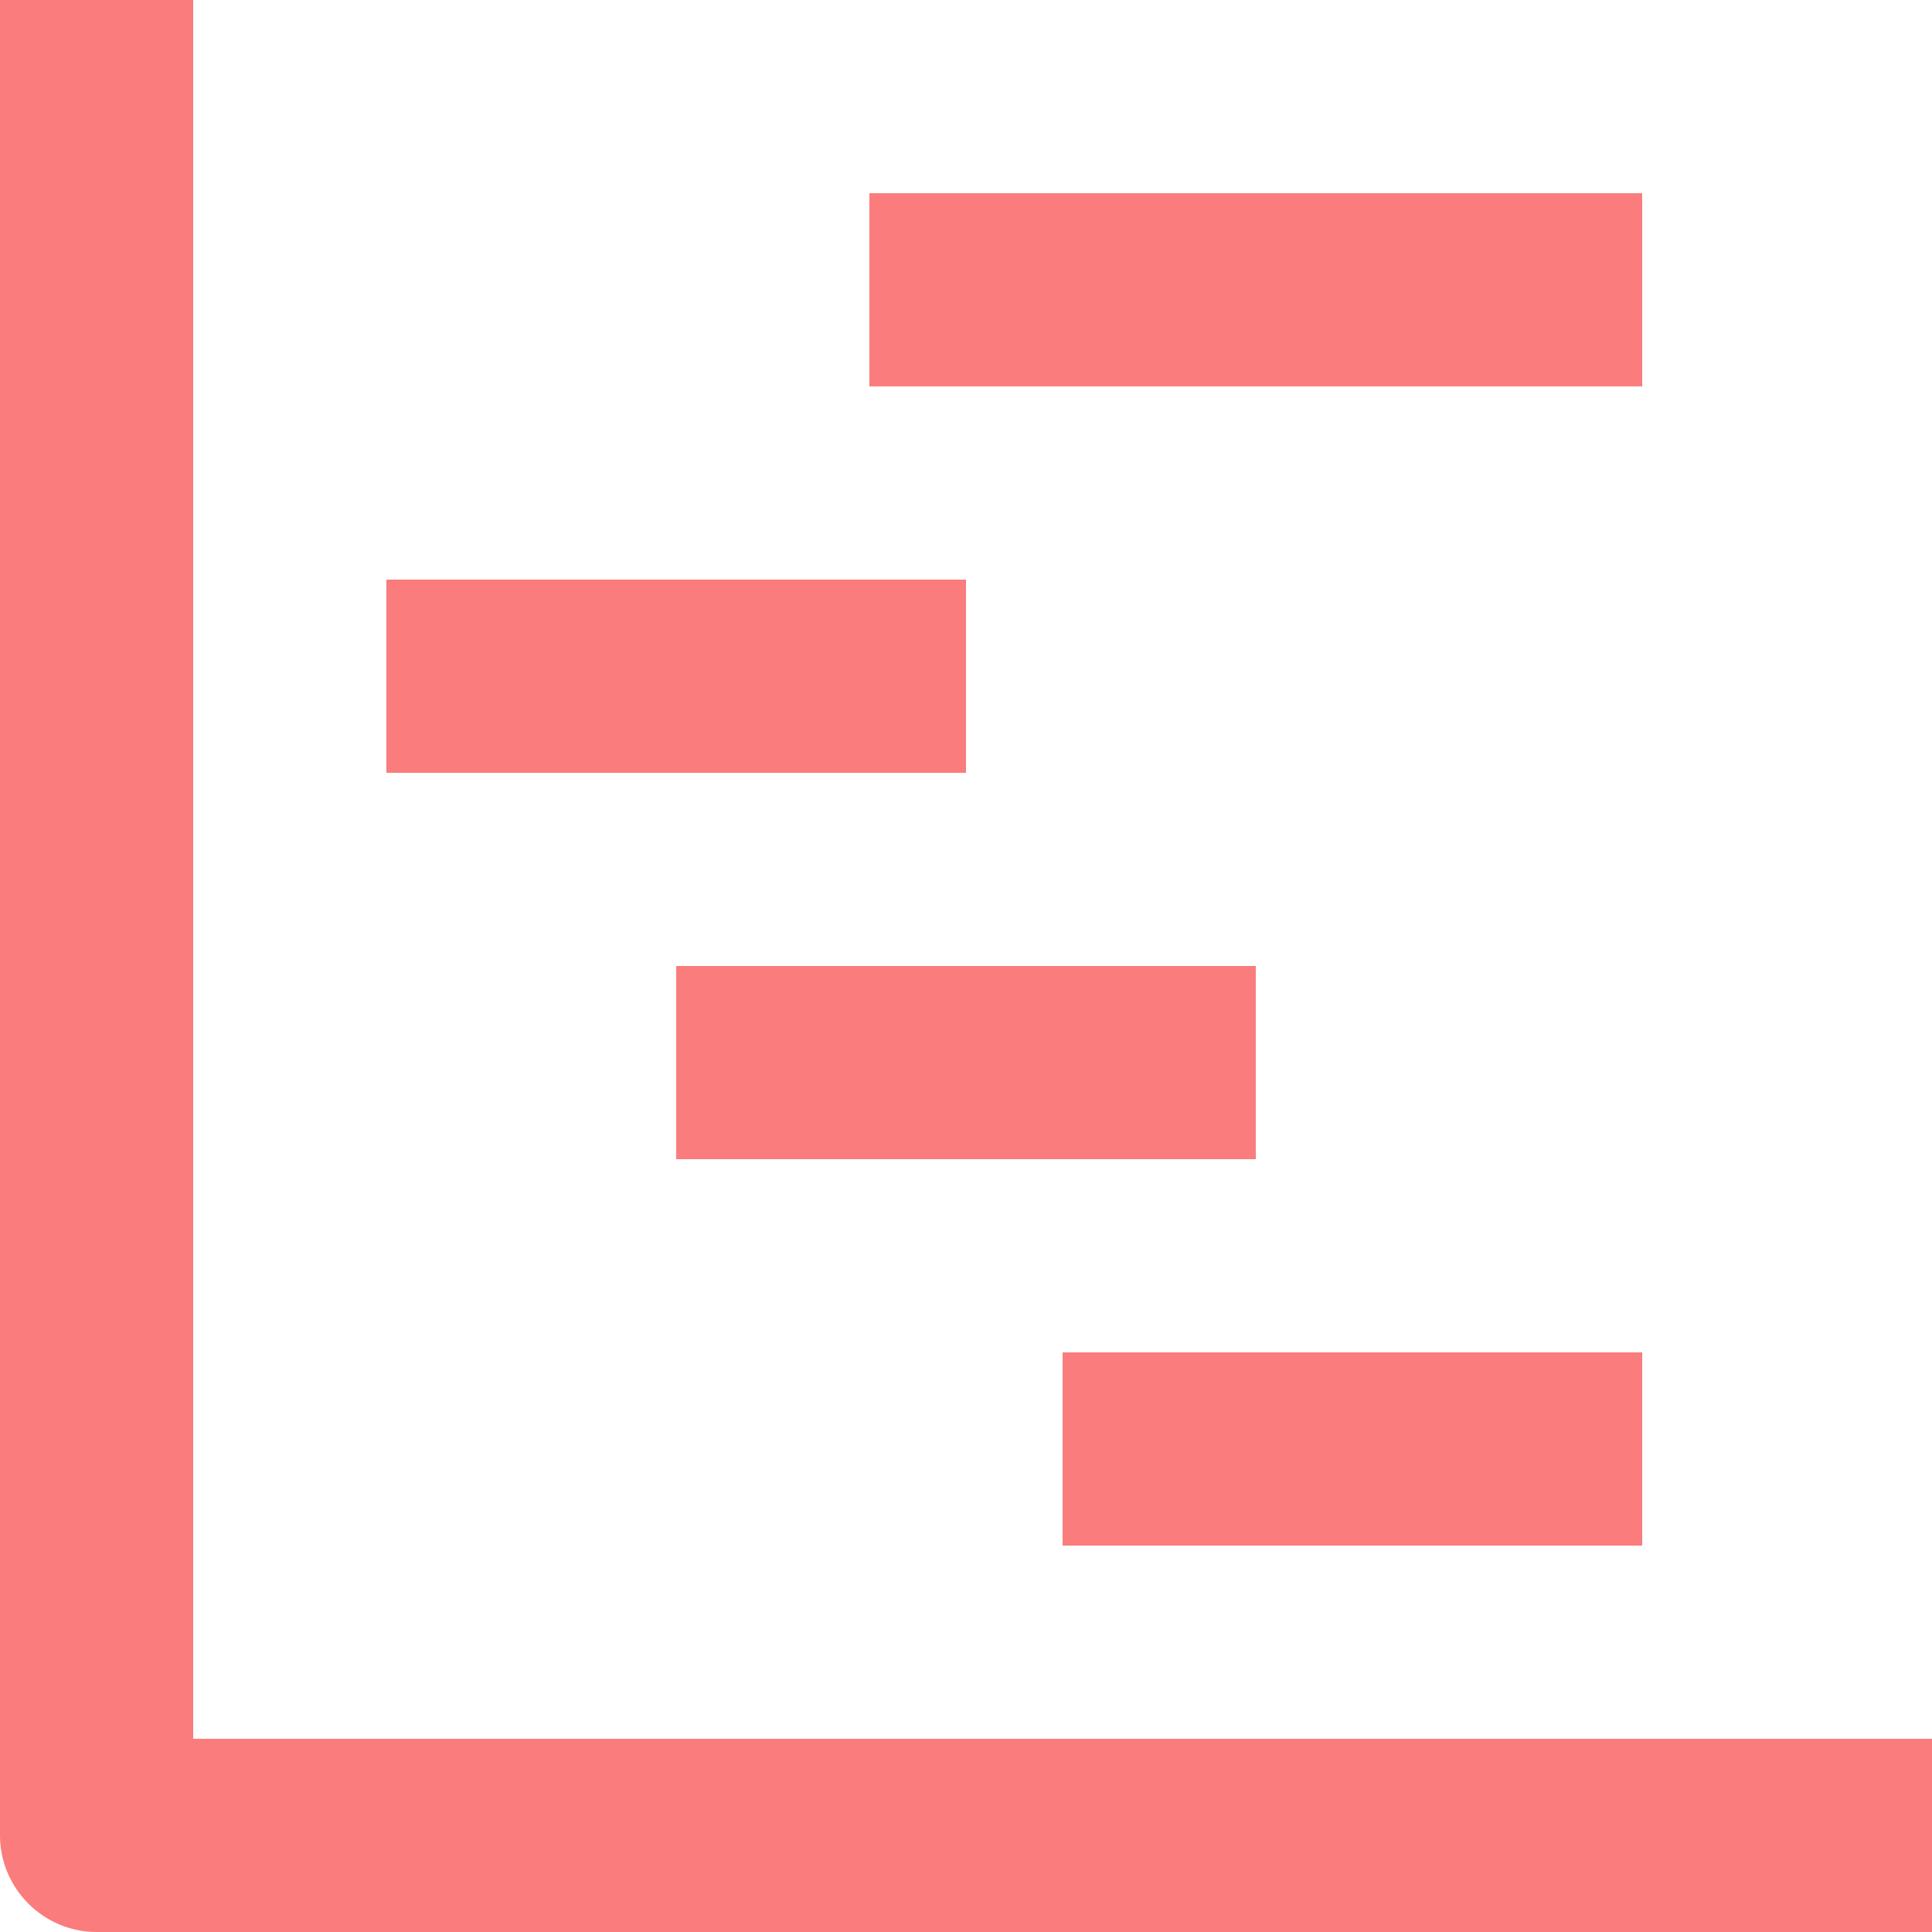
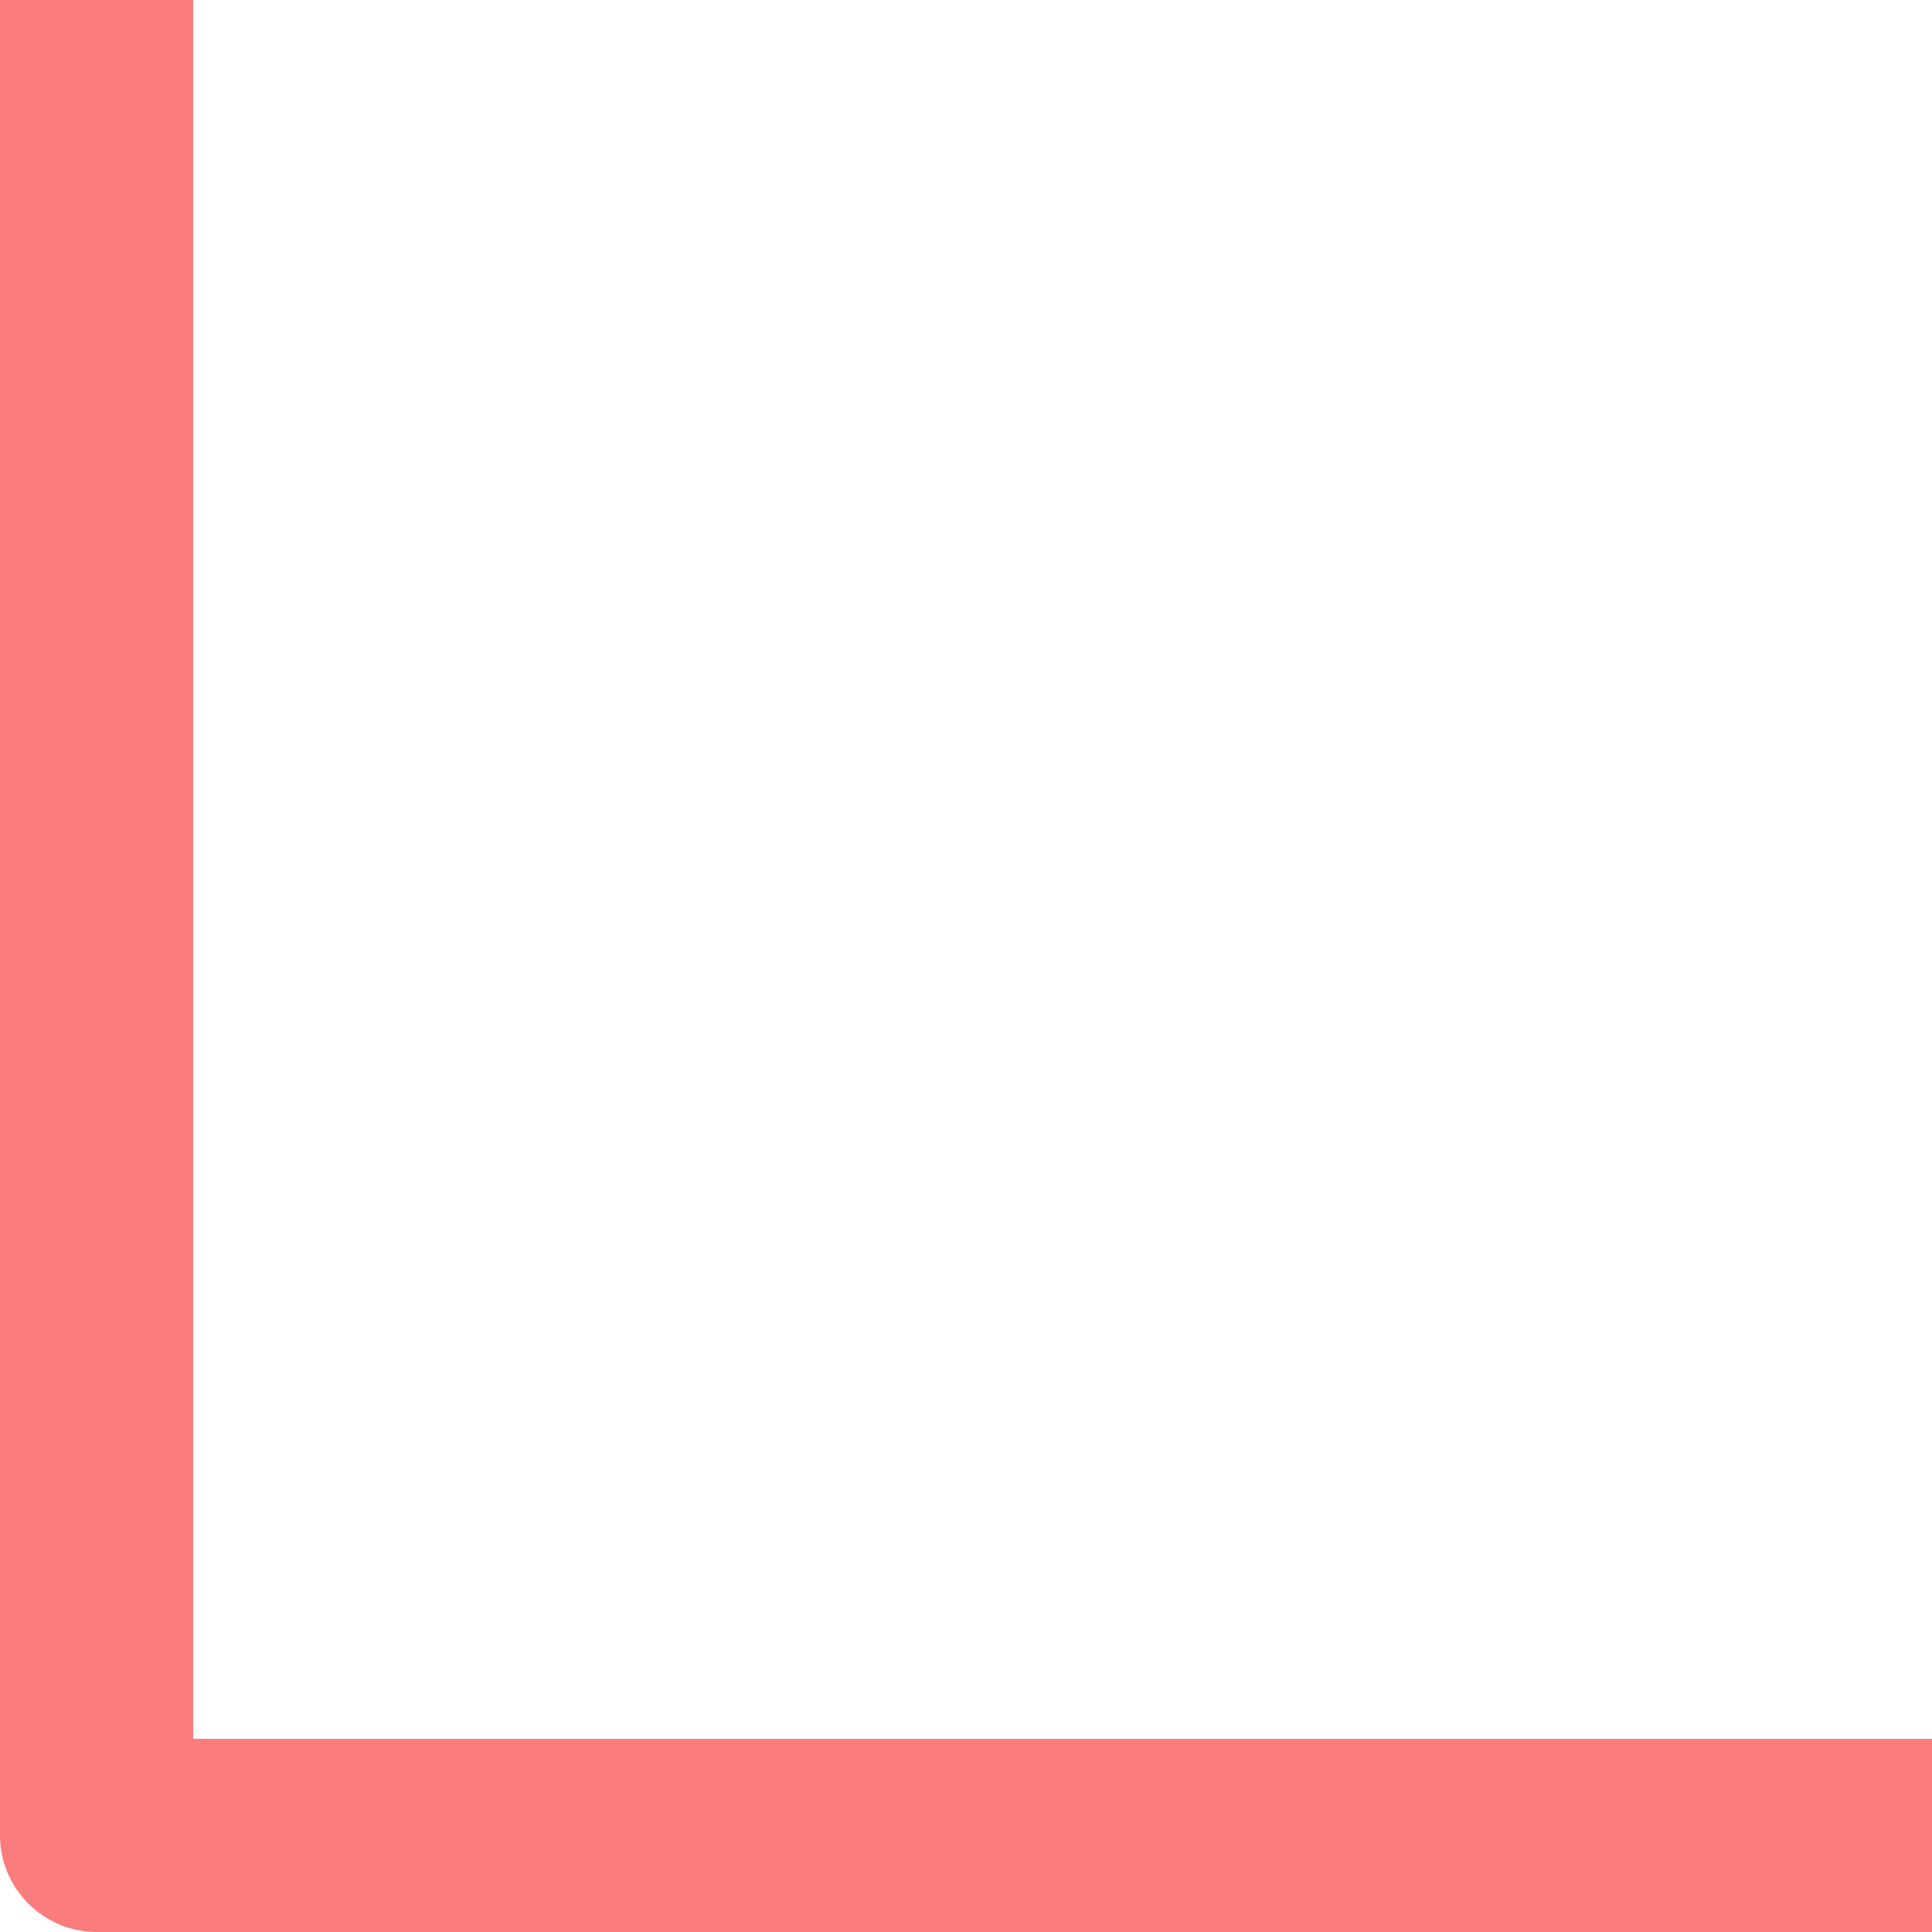
<svg xmlns="http://www.w3.org/2000/svg" width="20" height="20" viewBox="0 0 20 20" fill="none">
  <g clip-path="url(#clip0_85_18)">
    <path d="M2 0H0V19C0 19.55 0.45 20 1 20H20V18H2V0Z" fill="#FA7C7C" />
-     <path d="M4 6H10V8H4V6ZM7 10H13V12H7V10ZM11 14H17V16H11V14ZM9 2H17V4H9V2Z" fill="#FA7C7C" />
  </g>
  <defs>
    <clipPath id="clip0_85_18">
      <rect width="20" height="20" fill="white" />
    </clipPath>
  </defs>
</svg>